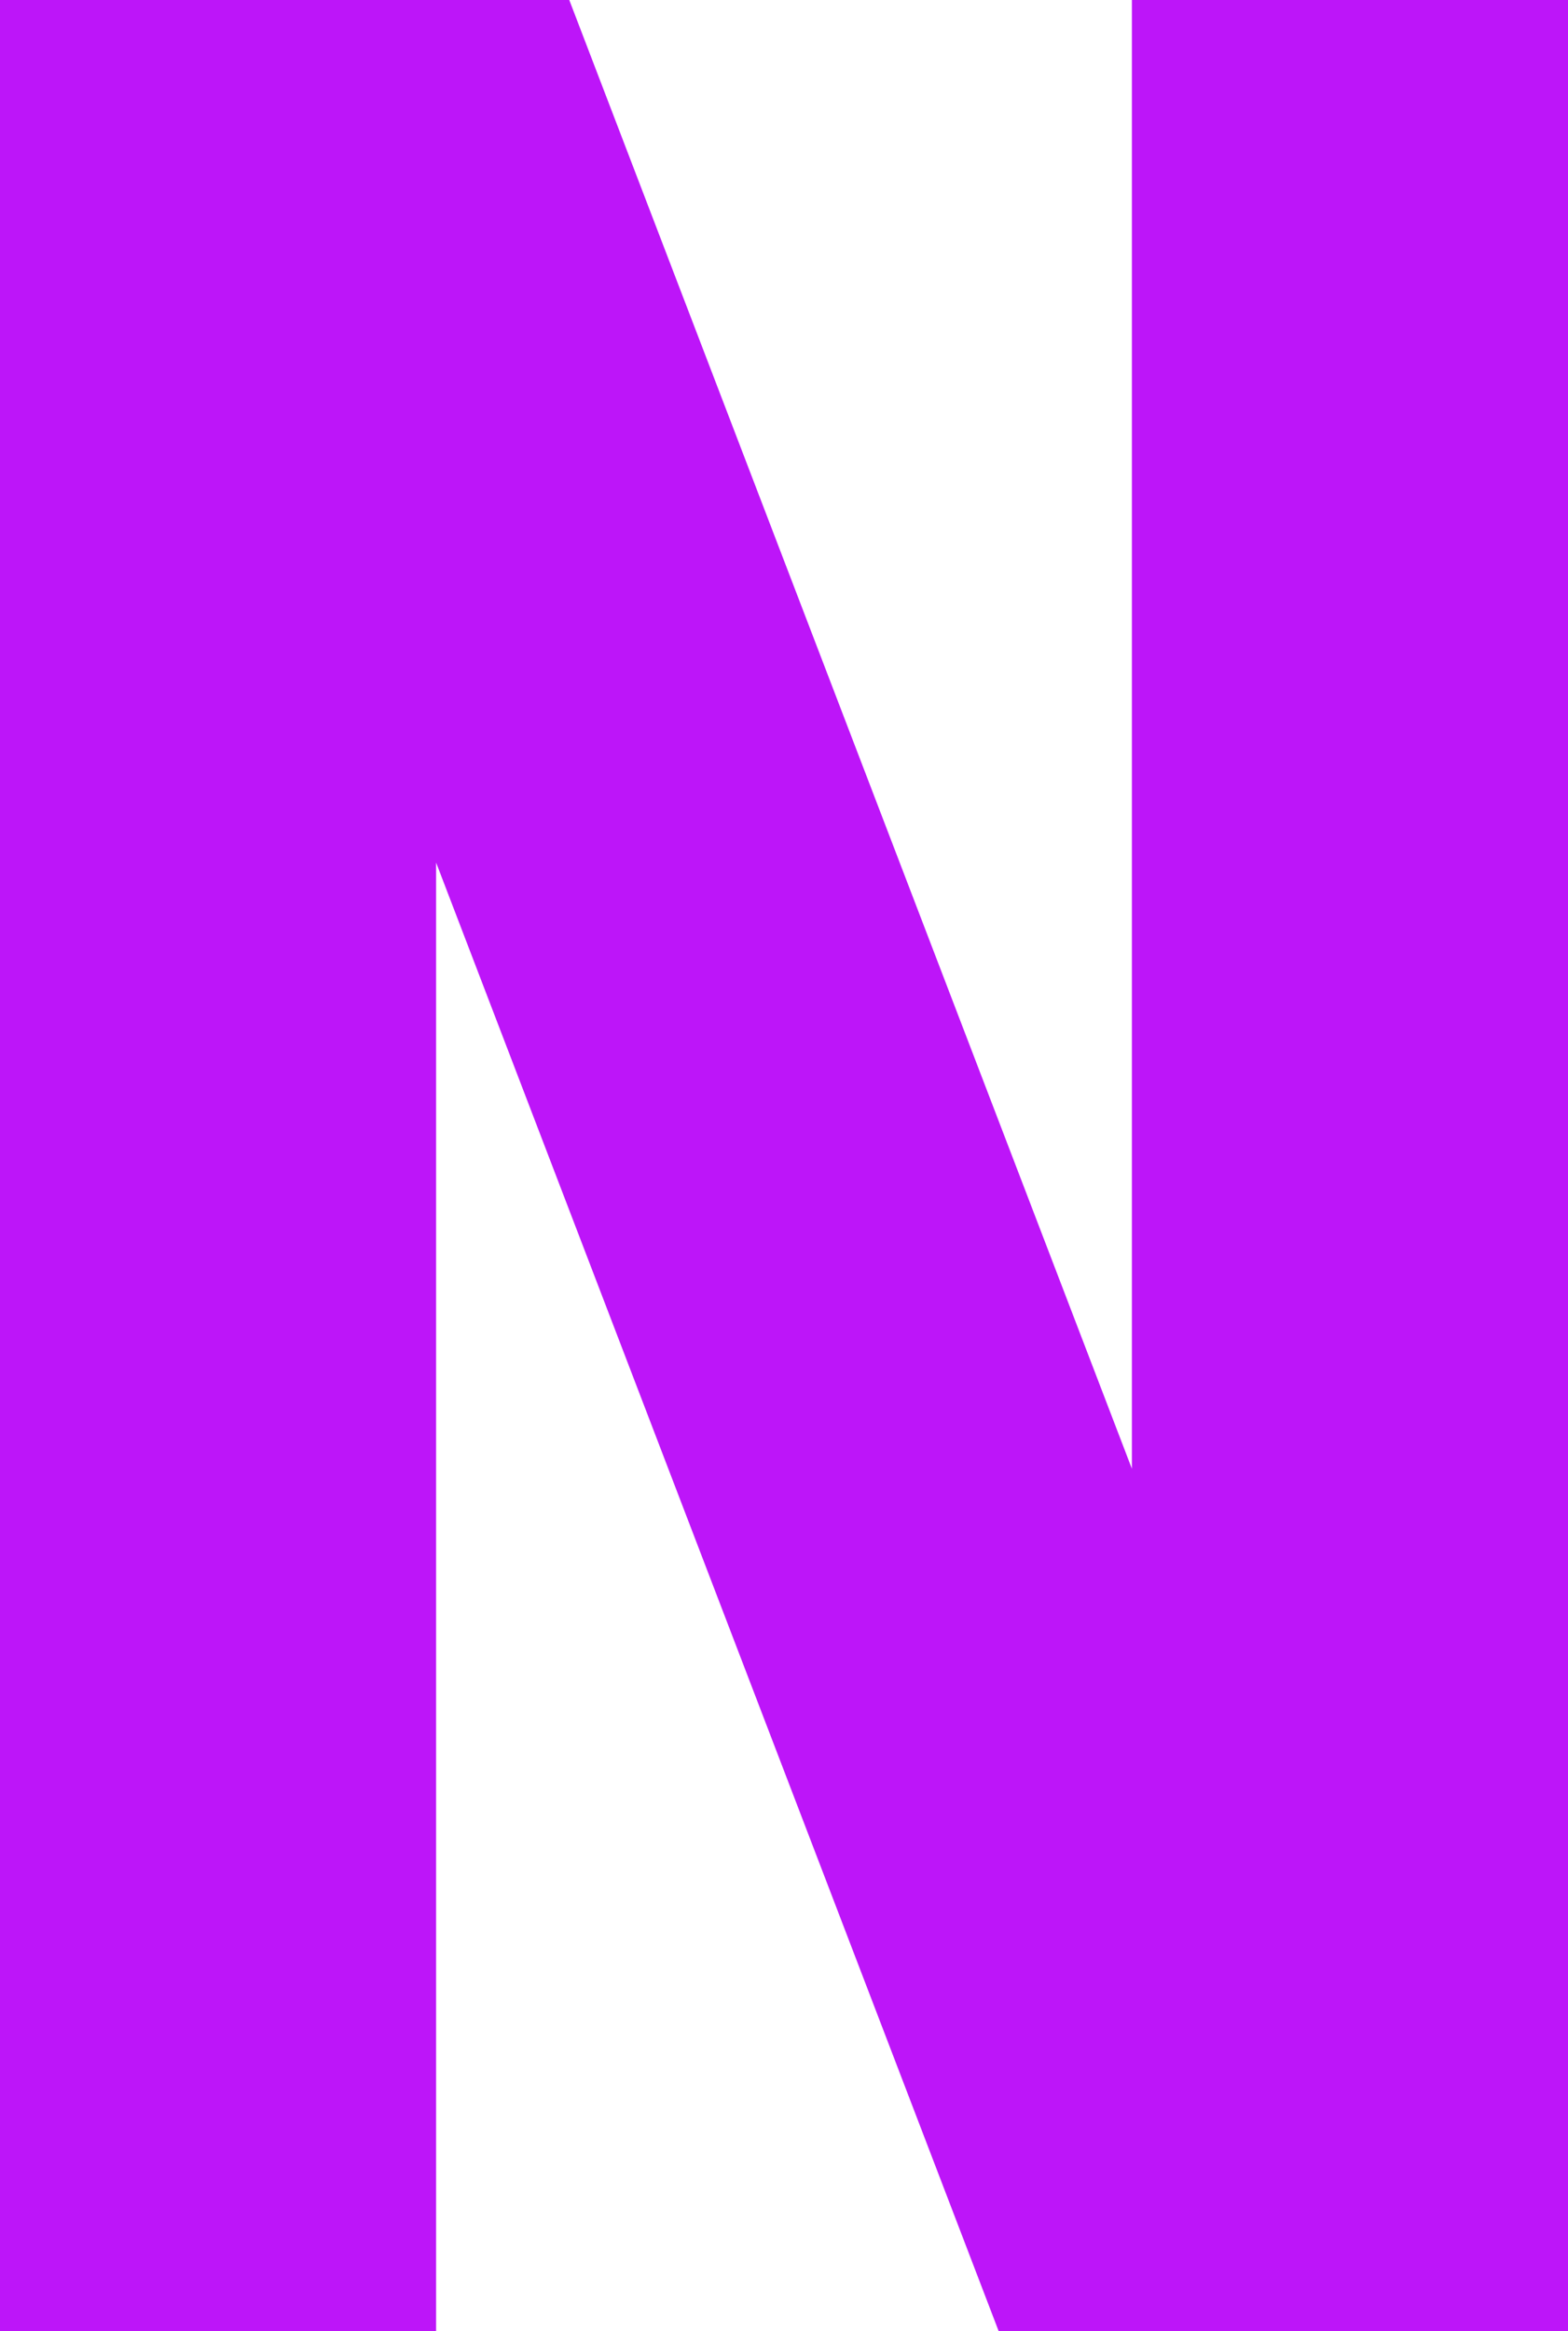
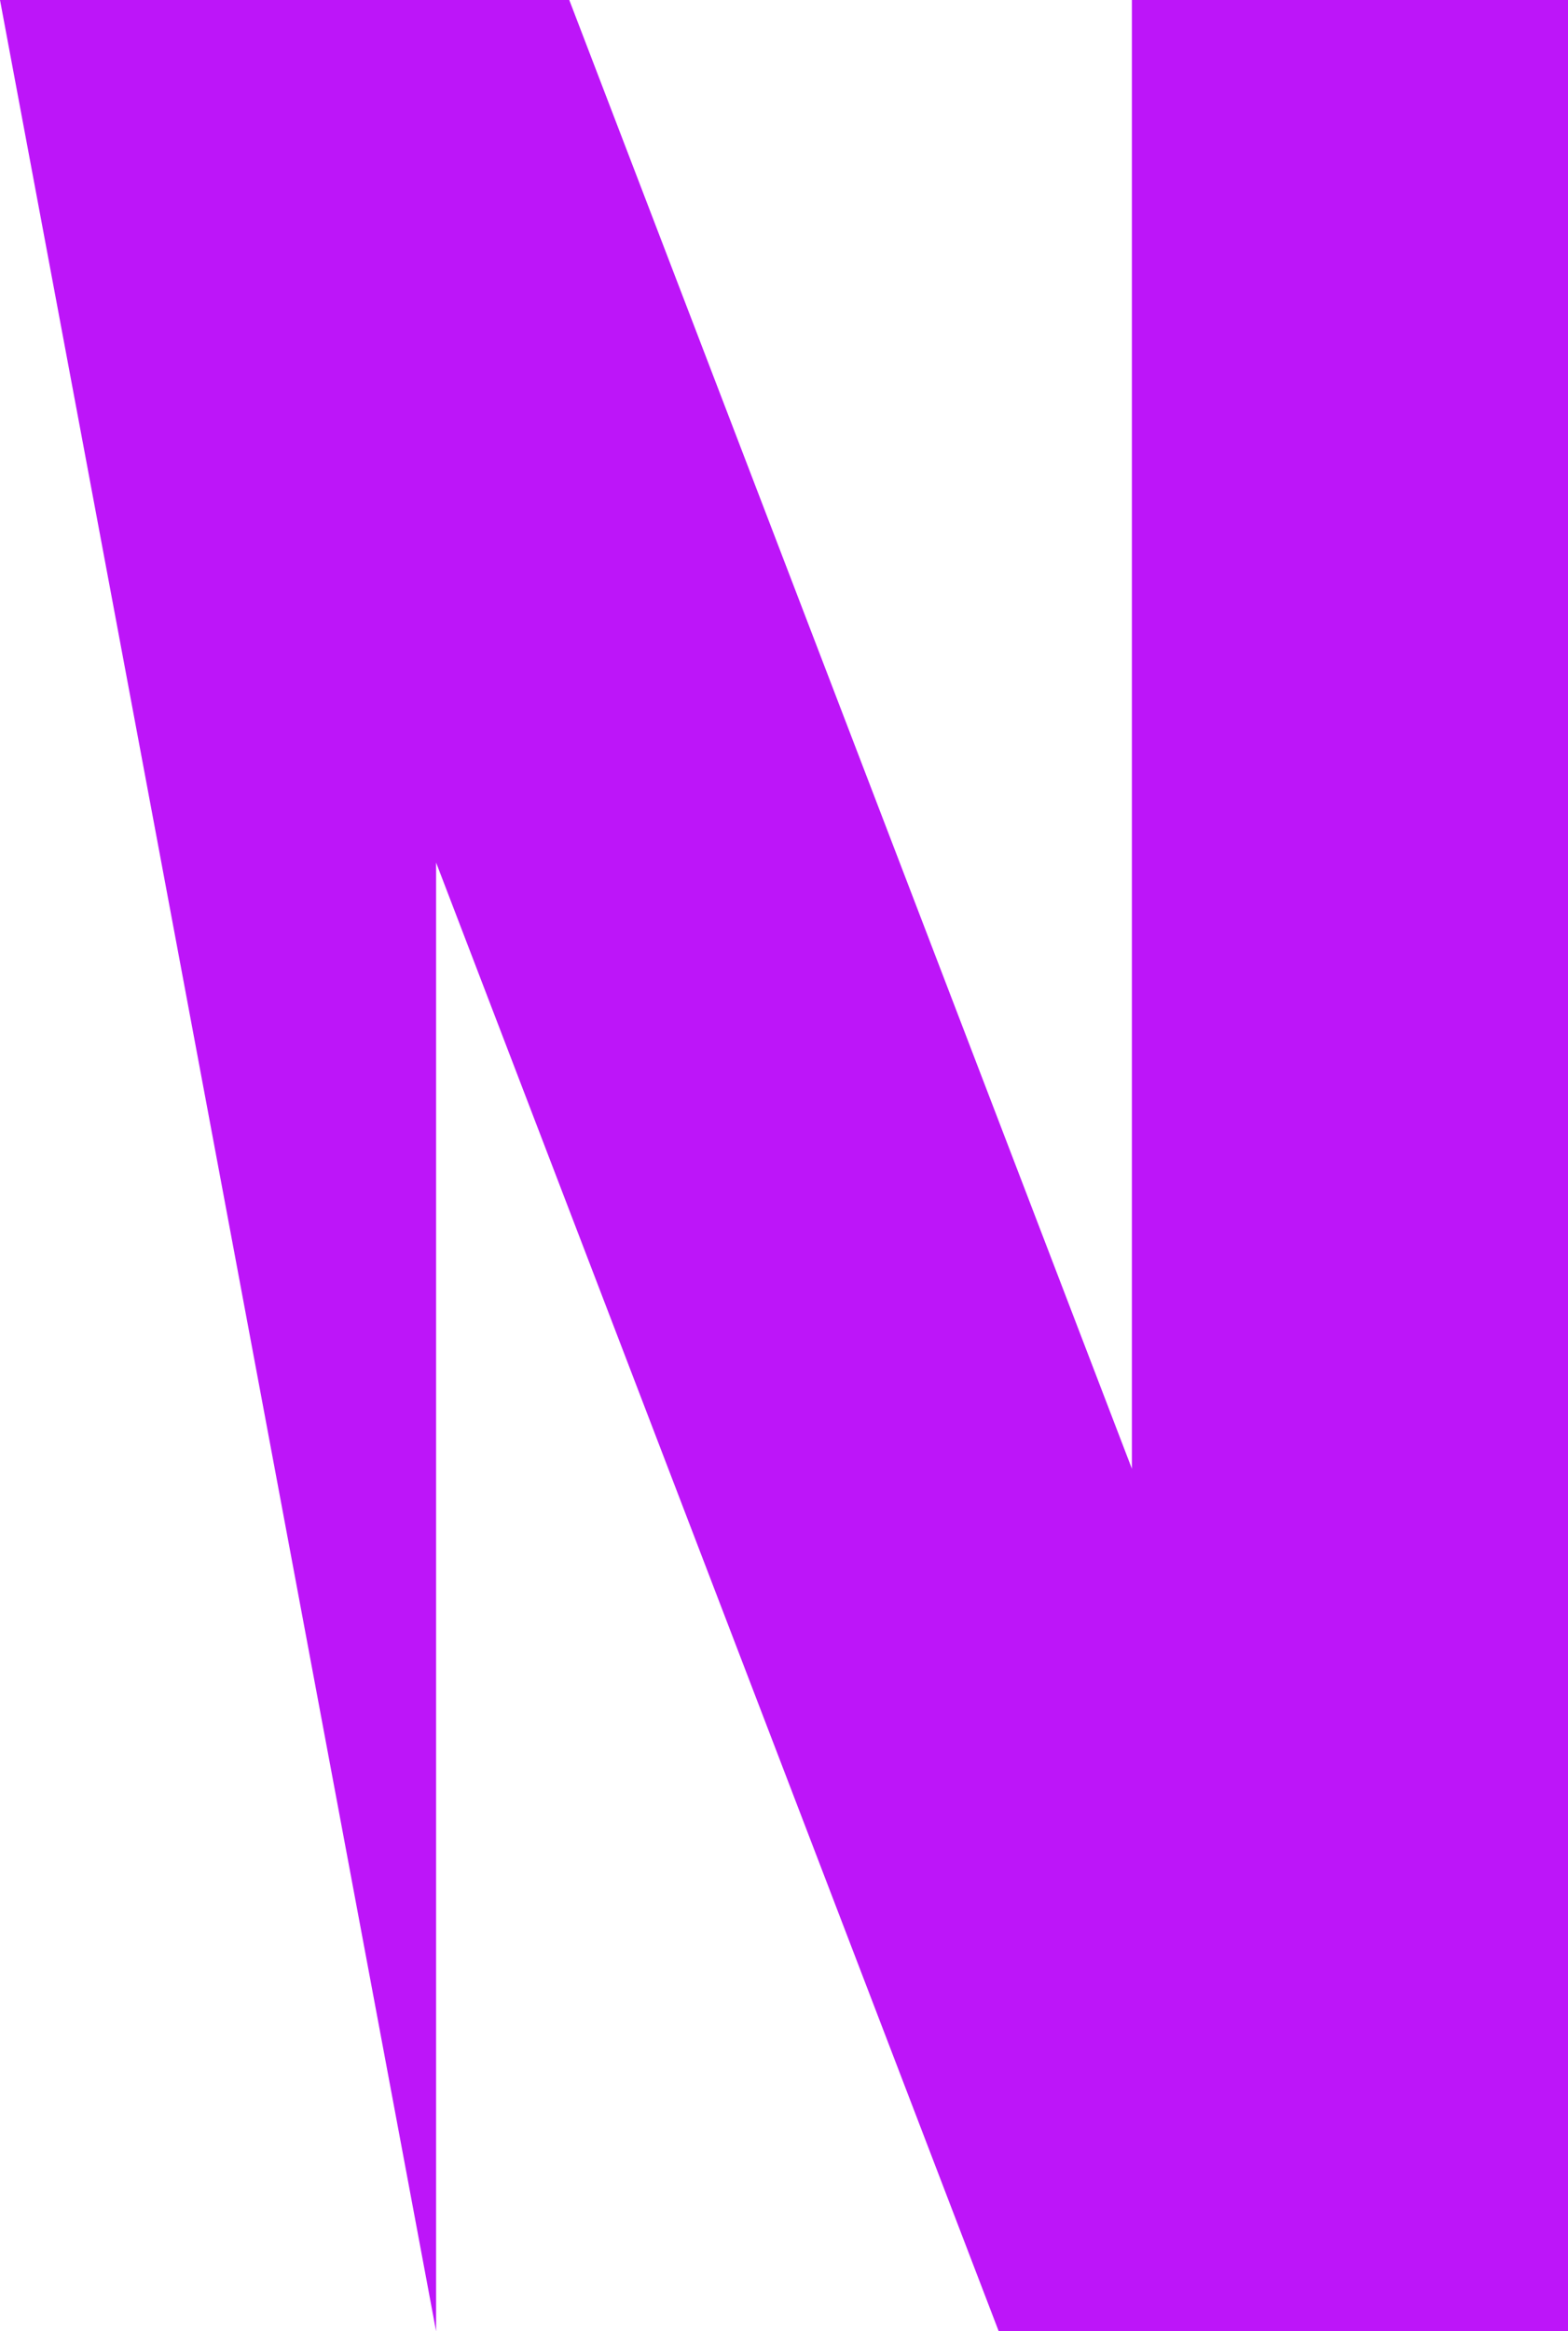
<svg xmlns="http://www.w3.org/2000/svg" width="105.639" height="157" viewBox="0 0 105.639 157">
-   <path d="M 76.257 0 L 105.639 0 L 105.639 157 L 67.286 157 L 29.381 58.09 L 29.381 157 L 0 157 L 0 0 L 38.353 0 L 76.257 98.91 L 76.257 0 Z" fill="#bd15f9" />
+   <path d="M 76.257 0 L 105.639 0 L 105.639 157 L 67.286 157 L 29.381 58.09 L 29.381 157 L 0 0 L 38.353 0 L 76.257 98.91 L 76.257 0 Z" fill="#bd15f9" />
</svg>